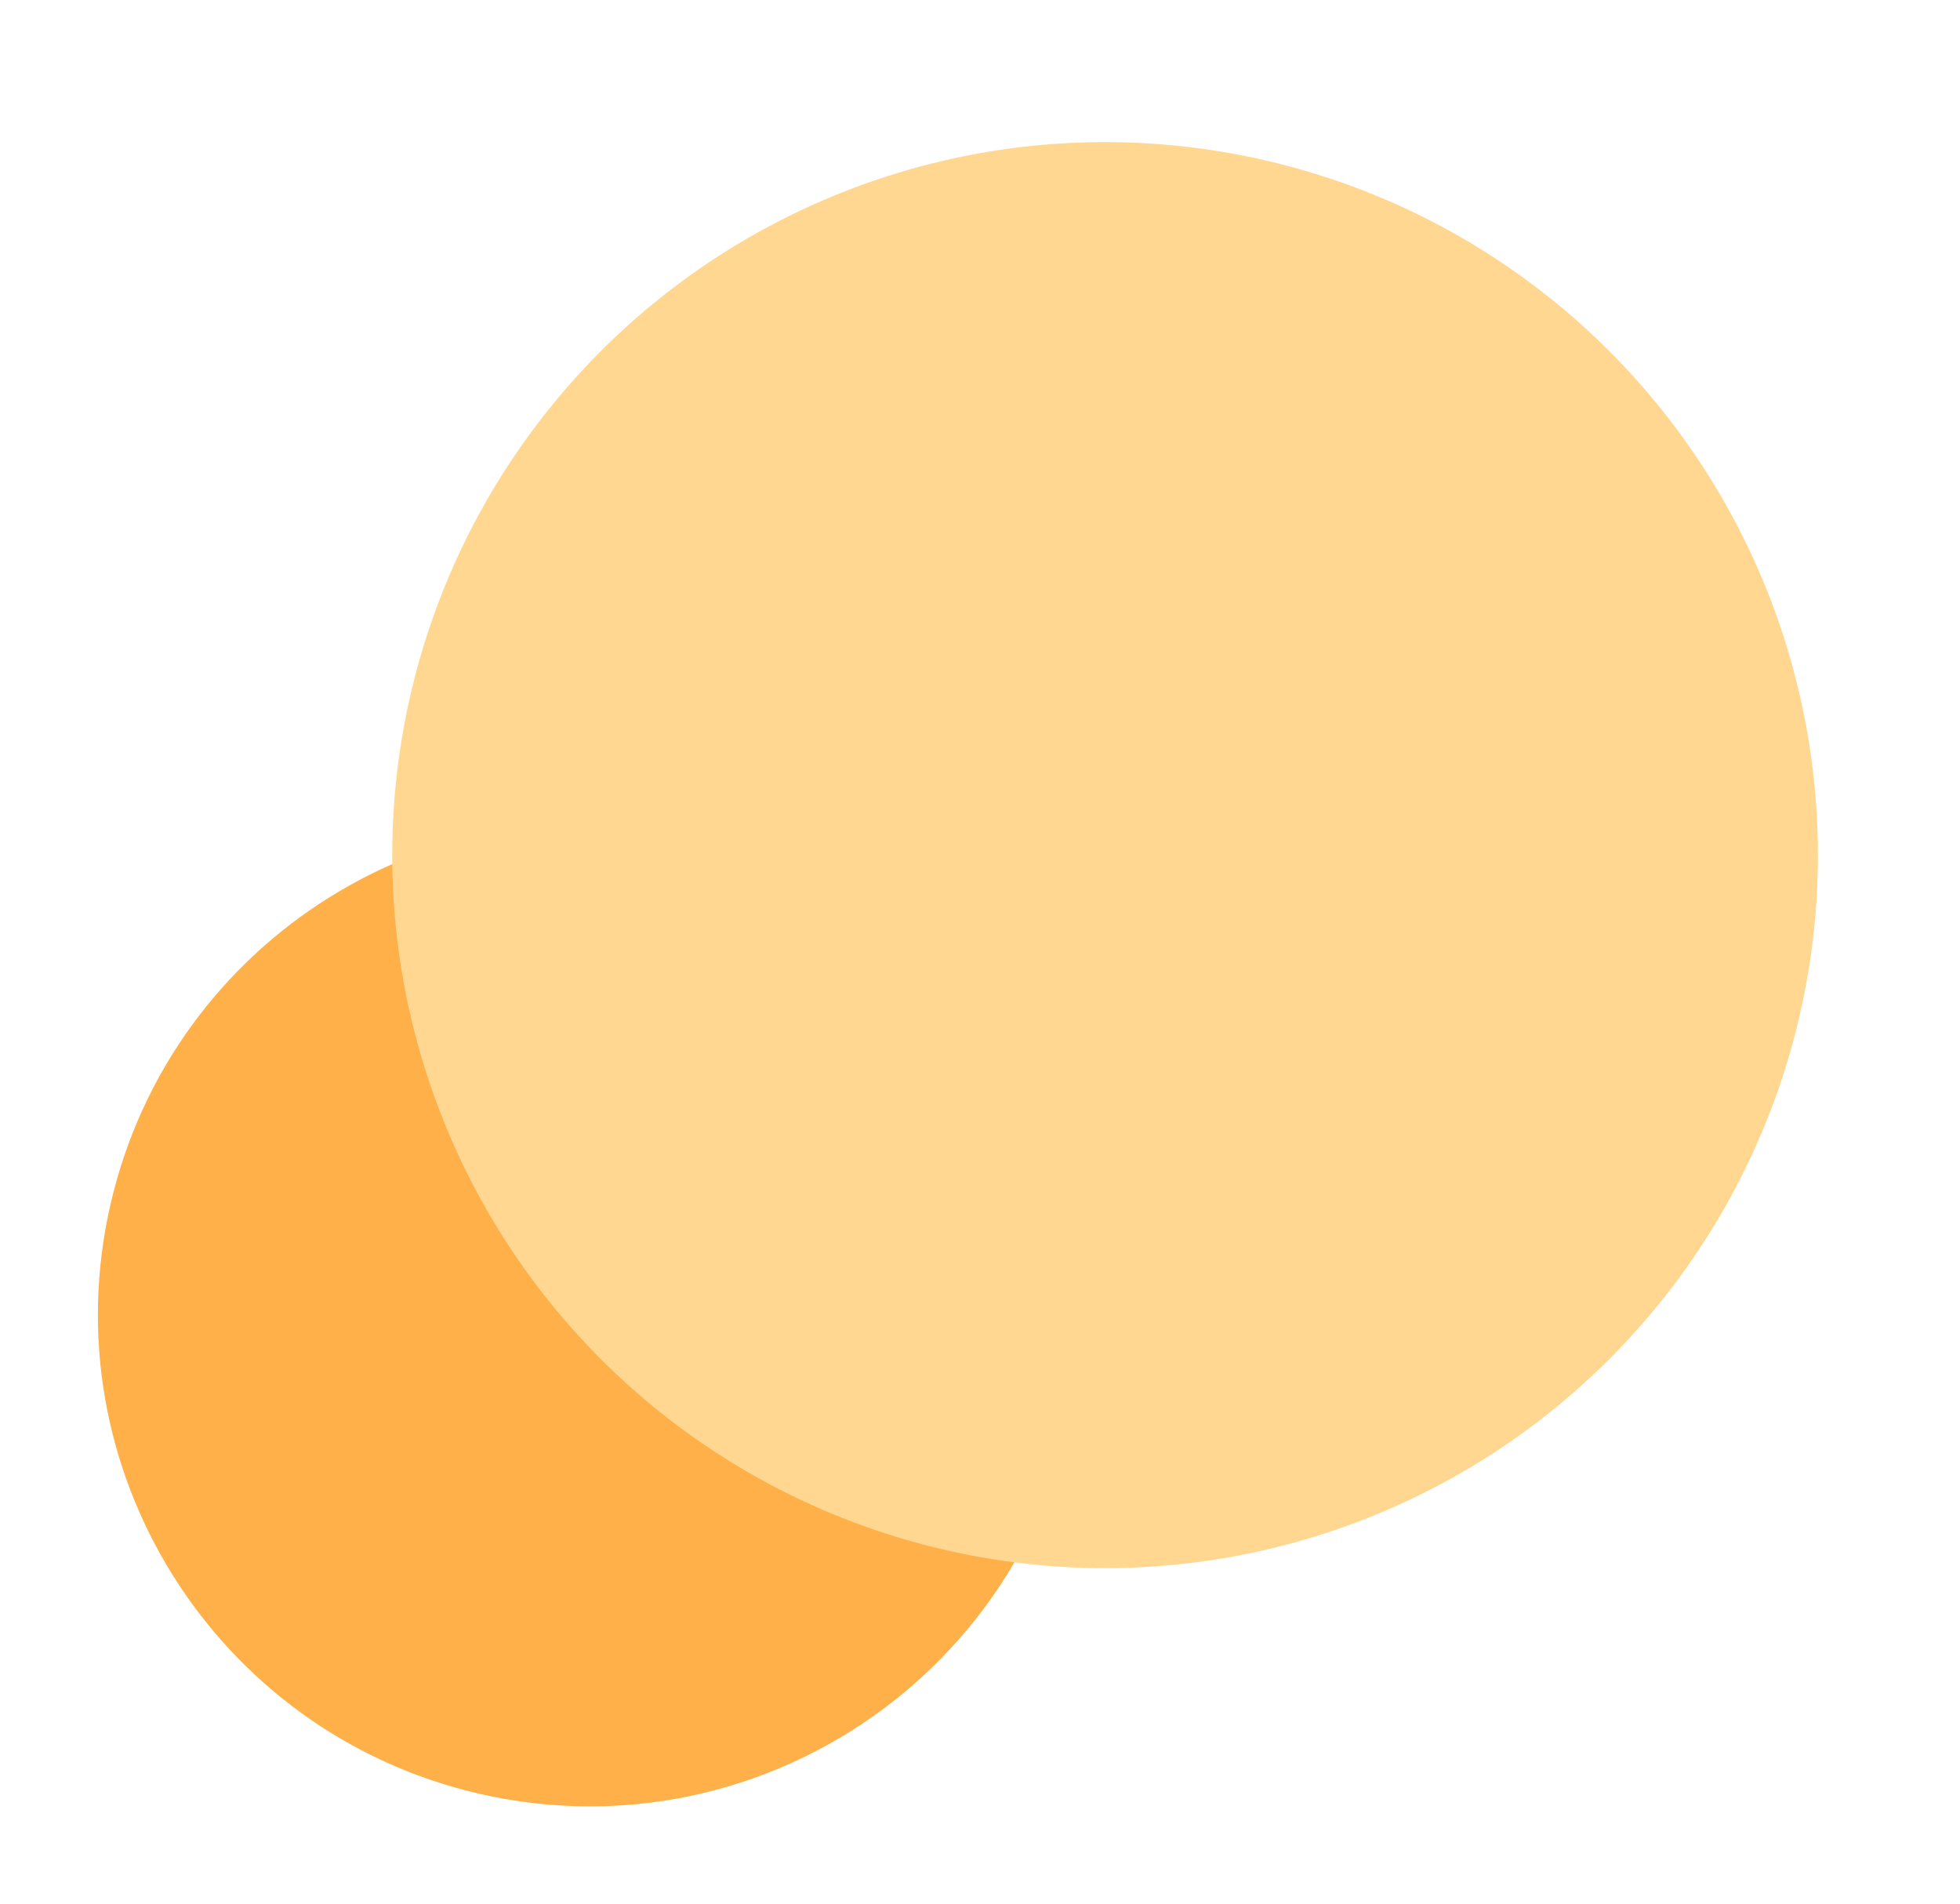
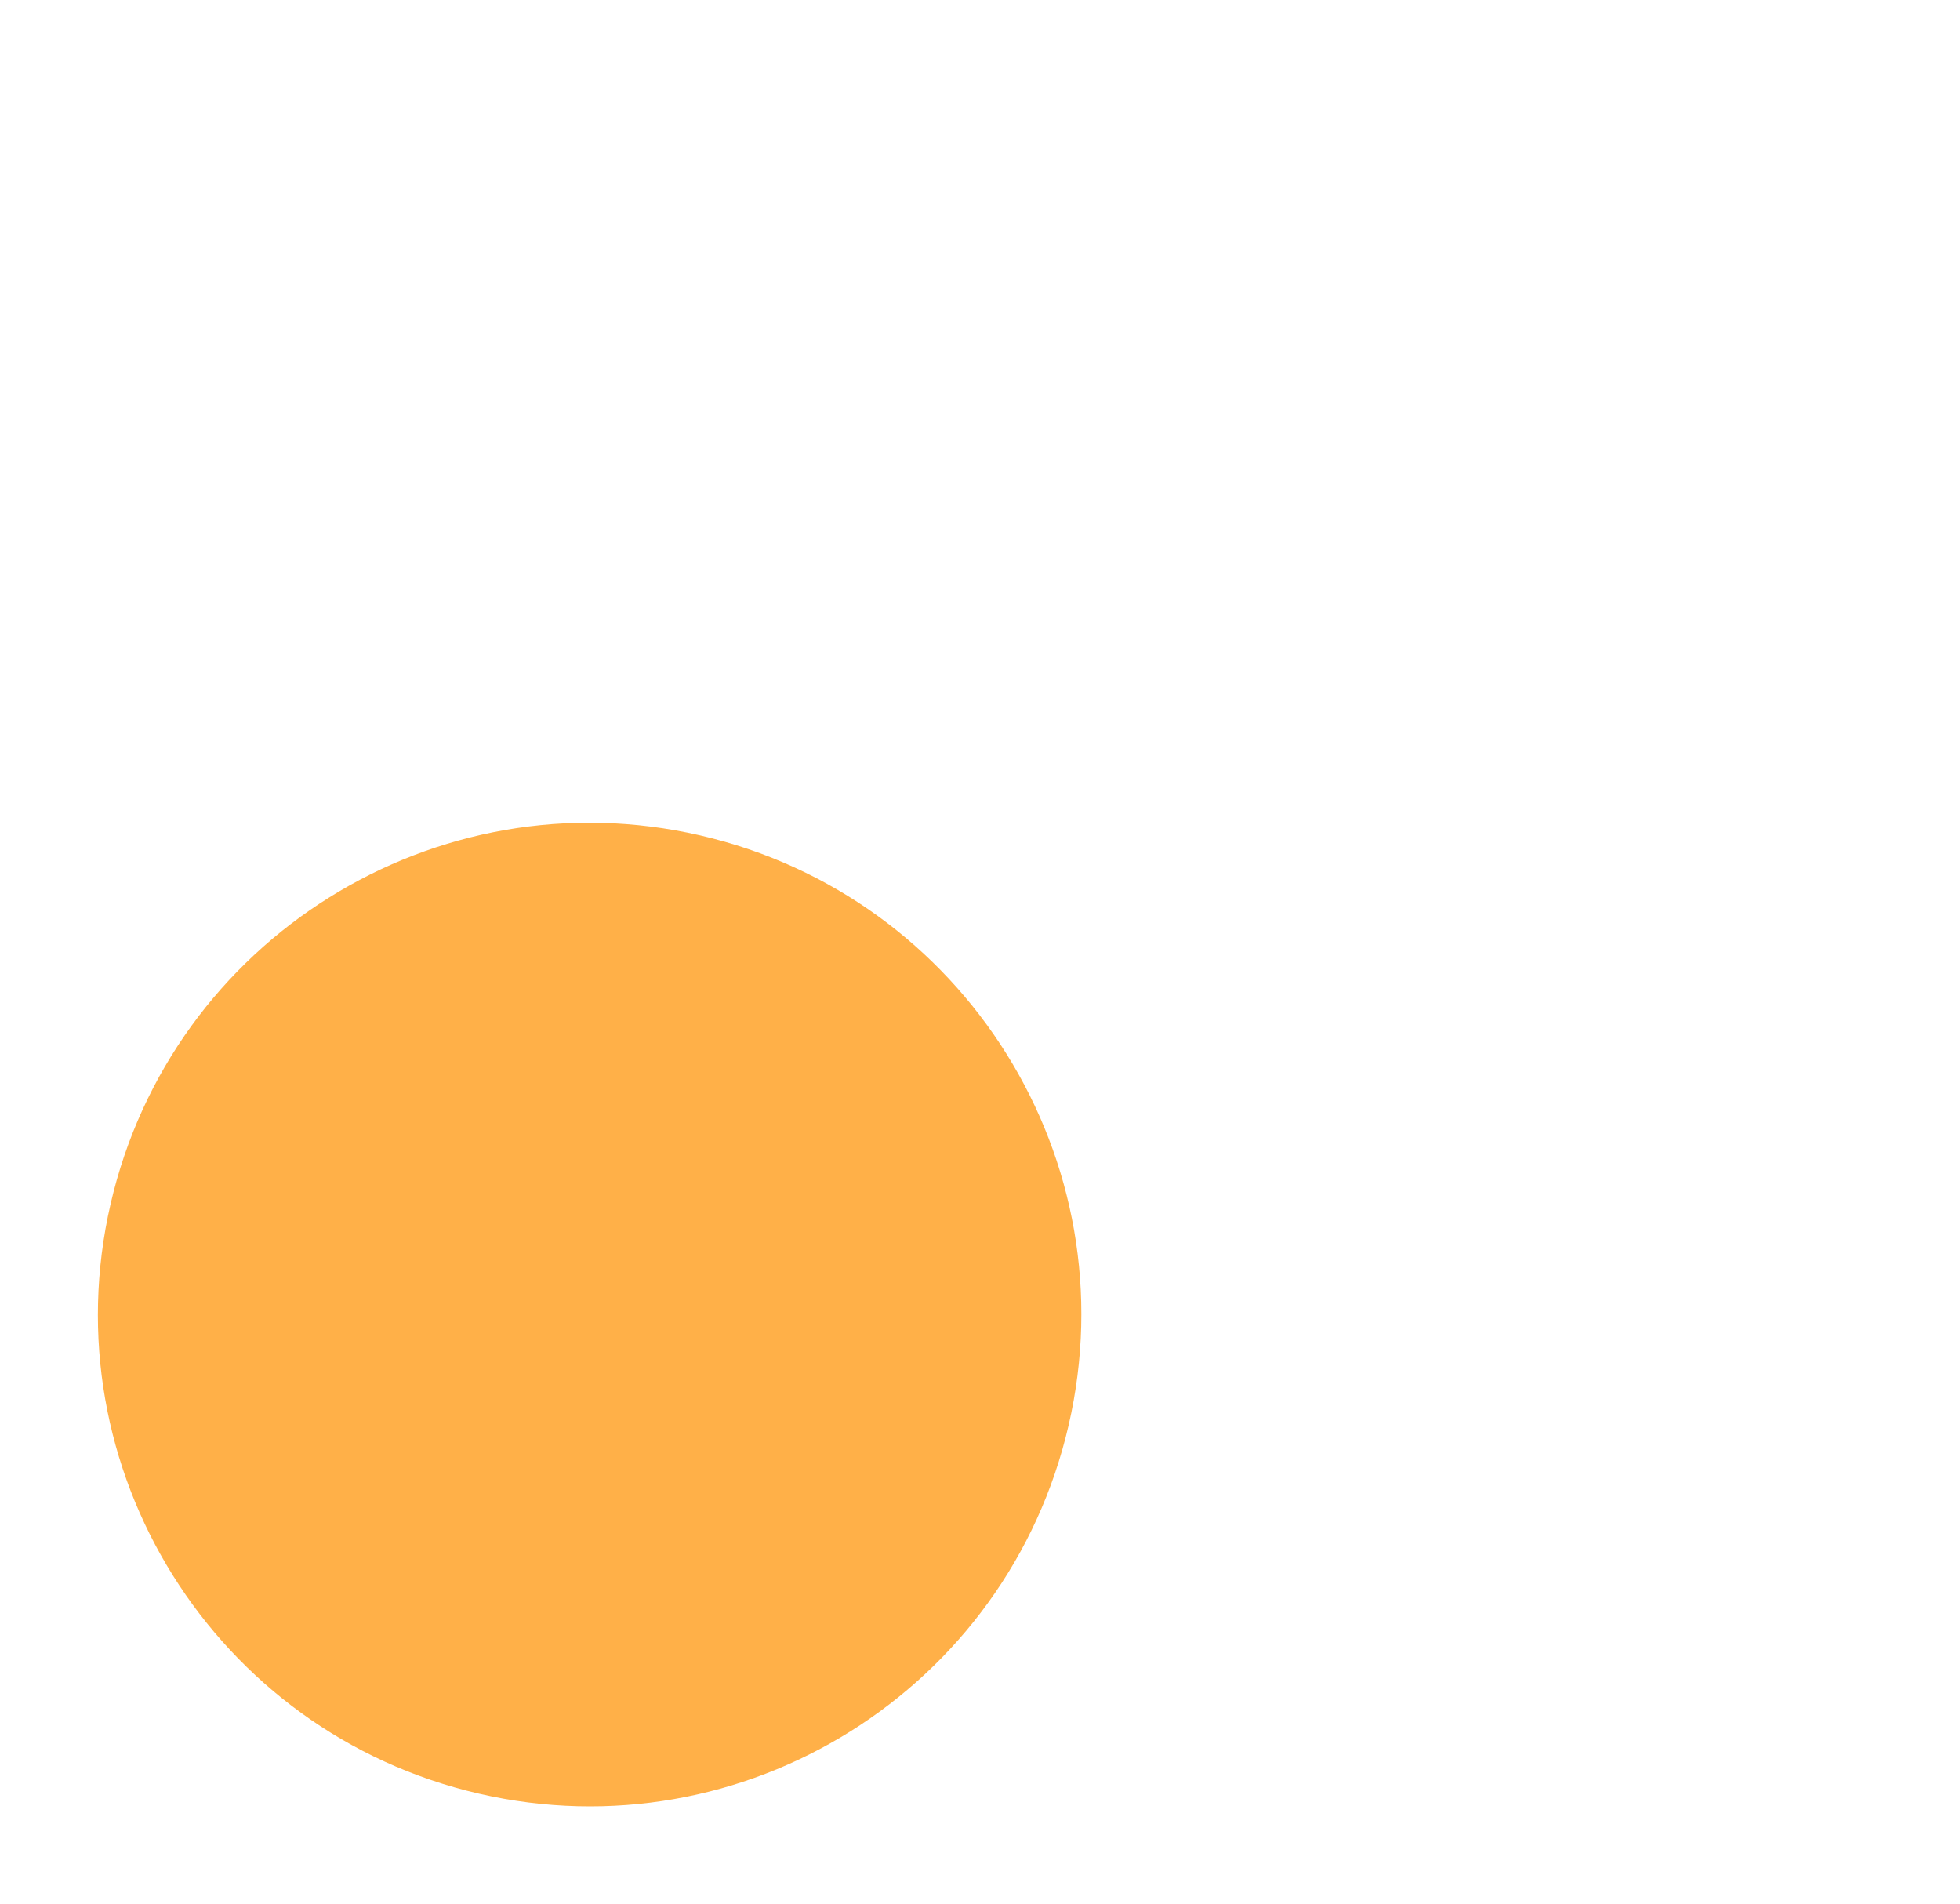
<svg xmlns="http://www.w3.org/2000/svg" width="1546.448" height="1502.134" viewBox="0 0 1546.448 1502.134">
  <g id="Groupe-rond" transform="translate(-20796.254 -2216.78)">
    <path id="Tracé_194" data-name="Tracé 194" d="M387.894,0C602.121,0,775.787,173.666,775.787,387.894S602.121,775.788,387.894,775.788,0,602.122,0,387.894,173.666,0,387.894,0Z" transform="translate(20796.254 3544.4) rotate(-77)" fill="#ffb048" />
-     <ellipse id="Ellipse_44" data-name="Ellipse 44" cx="562.435" cy="562.436" rx="562.435" ry="562.436" transform="translate(20993.621 3312.819) rotate(-77)" fill="#ffd791" />
  </g>
</svg>